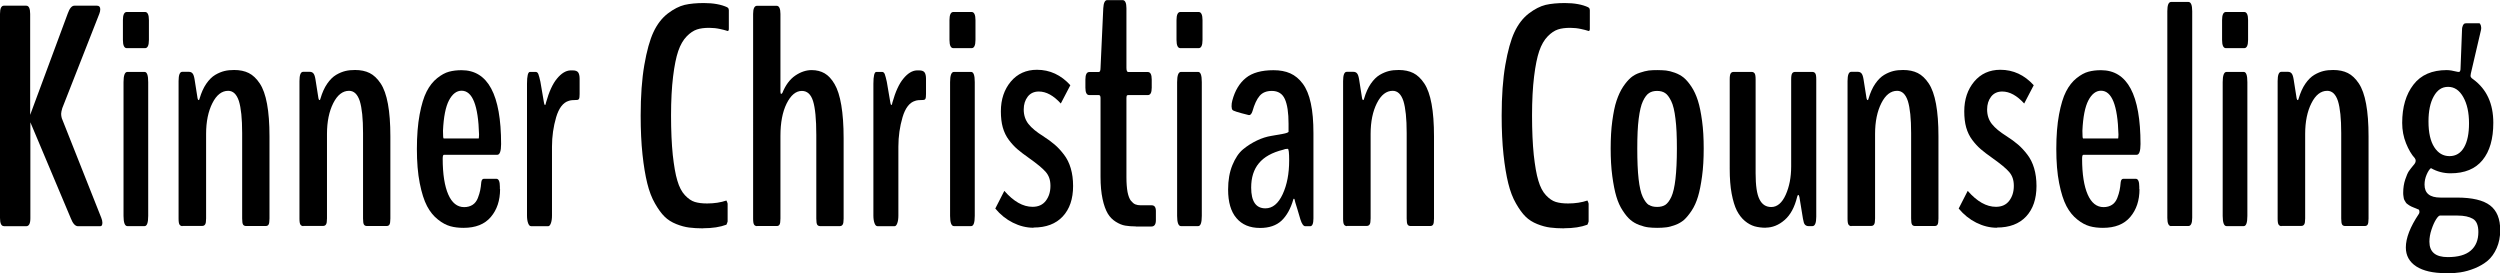
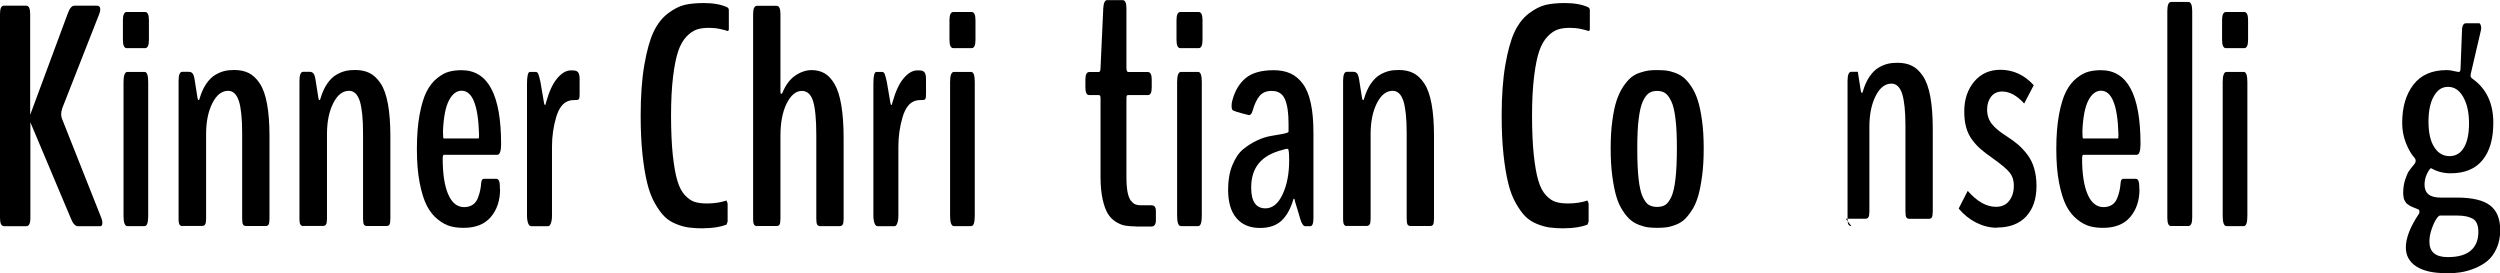
<svg xmlns="http://www.w3.org/2000/svg" id="Layer_1" viewBox="0 0 246.11 26.89">
  <defs>
    <style>.cls-1{fill:#000;stroke-width:0px;}</style>
  </defs>
  <path class="cls-1" d="M.38,22.26c-.25,0-.38-.27-.38-.81V1.37c0-.54.13-.81.38-.81h2.2c.26,0,.39.27.39.81v9.94L6.67,1.33c.18-.51.4-.77.65-.77h2.23c.21,0,.32.12.32.35,0,.14-.03.29-.09.44l-3.65,9.3c-.07.24-.11.43-.11.56s.02.27.06.42l3.89,9.81c.07.18.11.34.11.48,0,.23-.07.35-.2.35h-2.2c-.27,0-.51-.26-.71-.78l-3.98-9.45v9.45c0,.52-.14.78-.41.78H.38Z" />
  <path class="cls-1" d="M12.48,4.74c-.25,0-.38-.27-.38-.81v-1.95c0-.53.13-.8.38-.8h1.8c.25,0,.38.27.38.8v1.95c0,.54-.13.81-.38.81h-1.8ZM12.54,22.26c-.25,0-.38-.34-.38-1.01v-13.17c0-.66.13-1,.38-1h1.69c.24,0,.36.33.36,1v13.17c0,.67-.12,1.01-.36,1.01h-1.69Z" />
  <path class="cls-1" d="M17.96,22.26c-.12,0-.21-.05-.28-.14-.07-.1-.1-.29-.1-.6V7.98c0-.6.12-.91.36-.91h.65c.14,0,.26.04.35.14.09.09.16.28.21.57l.3,1.9c.02.11.06.17.11.17.04,0,.07-.05.09-.15.17-.58.39-1.07.66-1.46.27-.39.56-.68.88-.87.32-.19.63-.31.91-.38s.61-.1.96-.1c.55,0,1.03.1,1.43.3s.76.54,1.08,1.02c.32.48.56,1.15.72,2.02s.24,1.93.24,3.19v8.09c0,.3-.03.5-.09.6-.06.1-.16.14-.29.14h-1.93c-.13,0-.23-.05-.29-.14-.06-.1-.09-.29-.09-.6v-8.42c0-1.42-.11-2.46-.32-3.14-.22-.67-.57-1.01-1.06-1.01-.62,0-1.14.4-1.55,1.21-.41.81-.62,1.82-.62,3.04v8.31c0,.3-.03.5-.1.6-.07.1-.16.14-.28.14h-1.95Z" />
  <path class="cls-1" d="M29.86,22.26c-.12,0-.21-.05-.28-.14-.07-.1-.1-.29-.1-.6V7.98c0-.6.12-.91.36-.91h.65c.14,0,.26.04.35.14.09.09.16.28.21.57l.3,1.9c.02.11.06.17.11.17.04,0,.07-.05.09-.15.17-.58.39-1.07.66-1.46.27-.39.56-.68.88-.87.32-.19.63-.31.91-.38s.61-.1.96-.1c.55,0,1.03.1,1.43.3s.76.54,1.08,1.02c.32.48.56,1.15.72,2.02s.24,1.93.24,3.19v8.09c0,.3-.03.5-.09.6-.06.1-.16.14-.29.14h-1.93c-.13,0-.23-.05-.29-.14-.06-.1-.09-.29-.09-.6v-8.42c0-1.42-.11-2.46-.32-3.14-.22-.67-.57-1.01-1.06-1.01-.62,0-1.14.4-1.55,1.21-.41.81-.62,1.82-.62,3.04v8.31c0,.3-.03.5-.1.6-.07.1-.16.14-.28.14h-1.95Z" />
  <path class="cls-1" d="M49.23,18.61c0,1.12-.3,2.03-.91,2.75s-1.5,1.07-2.69,1.07c-.47,0-.91-.05-1.3-.16-.39-.11-.8-.32-1.22-.66-.42-.33-.78-.77-1.07-1.32-.29-.55-.53-1.3-.72-2.26-.19-.96-.28-2.08-.28-3.37s.09-2.43.27-3.39c.18-.96.41-1.72.69-2.26.28-.55.63-.99,1.03-1.31.41-.33.8-.54,1.17-.64.37-.1.78-.15,1.24-.15,2.6,0,3.89,2.42,3.89,7.27,0,.7-.13,1.06-.38,1.06h-5.25c-.08,0-.12.13-.12.38,0,1.53.19,2.71.55,3.53s.88,1.24,1.56,1.24c.33,0,.61-.08.84-.23s.39-.37.51-.66c.11-.29.19-.55.23-.76.05-.22.08-.49.11-.81.03-.22.12-.33.26-.33h1.22c.23,0,.35.26.35.79v.24ZM43.67,13.63h3.46s.03-.13.03-.38c-.08-2.88-.65-4.32-1.72-4.32-.49,0-.91.32-1.24.95s-.53,1.63-.59,2.99c0,.5.02.75.06.75Z" />
  <path class="cls-1" d="M52.26,22.26c-.11,0-.2-.1-.27-.29s-.11-.44-.11-.75v-12.98c0-.77.1-1.16.29-1.16h.57c.11,0,.2.07.26.22.06.15.12.4.2.75l.35,2.05c.02.15.05.23.11.23.04,0,.07-.08.09-.23.3-1.07.66-1.86,1.09-2.37.42-.51.86-.78,1.31-.8h.24c.26,0,.44.07.53.2.09.13.14.34.14.62v1.51c0,.24-.02.4-.06.47s-.11.11-.21.11c-.38,0-.65.03-.8.09-.55.16-.97.7-1.24,1.61-.27.92-.41,1.88-.41,2.9v6.79c0,.31-.04.56-.11.75s-.16.29-.27.29h-1.69Z" />
  <path class="cls-1" d="M69.21,22.48c-.52,0-.98-.03-1.37-.08s-.81-.16-1.26-.34c-.45-.18-.84-.42-1.15-.73-.32-.31-.63-.74-.95-1.3-.32-.55-.57-1.21-.76-1.98-.19-.77-.35-1.72-.47-2.84-.12-1.12-.18-2.4-.18-3.83,0-1.93.12-3.59.36-4.98.24-1.39.54-2.47.9-3.24.36-.77.83-1.38,1.41-1.83.58-.44,1.13-.72,1.66-.85.53-.12,1.16-.18,1.89-.18.94,0,1.71.14,2.31.42,0,.01.03.02.04.04.02.02.04.03.05.04.02.02.03.04.04.08s.02.08.02.13v1.83c0,.14-.04.21-.11.21,0,0-.05,0-.11-.03-.07-.02-.16-.05-.28-.08-.12-.03-.25-.06-.39-.09-.14-.03-.3-.06-.49-.08-.19-.02-.37-.03-.55-.03-.47,0-.88.05-1.21.16-.33.11-.67.33-1.01.68s-.62.83-.83,1.44c-.21.61-.38,1.45-.51,2.52s-.2,2.34-.2,3.83.06,2.81.17,3.88c.12,1.07.26,1.91.45,2.53.18.62.43,1.1.75,1.44.32.34.64.56.97.66s.72.15,1.21.15c.71,0,1.35-.1,1.9-.29,0,0,.03.05.07.15s.05.16.05.17v1.74s-.02.06-.05.16c-.04.1-.06.15-.07.16-.61.23-1.38.35-2.29.35Z" />
  <path class="cls-1" d="M74.53,22.26c-.13,0-.23-.05-.29-.14-.07-.1-.1-.29-.1-.6V1.37c0-.53.13-.8.39-.8h1.92c.25,0,.38.27.38.8v7.64c0,.15.02.23.08.23.03,0,.07-.03.11-.09.31-.77.73-1.34,1.27-1.71.53-.36,1.07-.54,1.61-.54.49,0,.92.11,1.28.32.36.21.69.56.98,1.06.29.49.51,1.18.66,2.07.15.89.23,1.97.23,3.25v7.92c0,.3-.03.5-.1.6-.07.1-.16.14-.28.14h-1.93c-.13,0-.23-.05-.29-.14-.06-.1-.09-.29-.09-.6v-8.24c0-1.55-.11-2.66-.32-3.33s-.58-1-1.1-1c-.59,0-1.09.42-1.5,1.24-.41.83-.61,1.89-.61,3.19v8.13c0,.3-.03.5-.09.6-.06.1-.15.14-.27.14h-1.93Z" />
  <path class="cls-1" d="M86.36,22.26c-.11,0-.2-.1-.27-.29s-.11-.44-.11-.75v-12.98c0-.77.1-1.16.29-1.16h.57c.11,0,.2.07.26.22.06.15.12.4.2.75l.35,2.05c.02.15.05.23.11.23.04,0,.07-.08.09-.23.3-1.07.66-1.86,1.09-2.37.42-.51.86-.78,1.31-.8h.24c.26,0,.44.07.53.2.09.13.14.34.14.62v1.51c0,.24-.02.4-.06.47s-.11.11-.21.11c-.38,0-.65.03-.8.09-.55.16-.97.7-1.24,1.61-.27.92-.41,1.88-.41,2.9v6.79c0,.31-.04.56-.11.75s-.16.29-.27.29h-1.69Z" />
  <path class="cls-1" d="M93.85,4.74c-.25,0-.38-.27-.38-.81v-1.95c0-.53.13-.8.38-.8h1.8c.25,0,.38.27.38.8v1.95c0,.54-.13.81-.38.81h-1.8ZM93.91,22.26c-.25,0-.38-.34-.38-1.01v-13.17c0-.66.13-1,.38-1h1.69c.24,0,.36.33.36,1v13.17c0,.67-.12,1.01-.36,1.01h-1.69Z" />
-   <path class="cls-1" d="M101.74,22.42c-.69,0-1.37-.17-2.03-.5-.66-.33-1.23-.79-1.73-1.39l.89-1.74c.92,1.05,1.84,1.57,2.78,1.57.57,0,1.01-.2,1.31-.6.3-.4.45-.88.45-1.46s-.15-1.01-.46-1.37-.86-.81-1.65-1.37c-.47-.33-.85-.62-1.14-.87-.29-.25-.57-.55-.84-.91s-.47-.77-.6-1.23c-.13-.46-.19-.99-.19-1.59,0-1.18.33-2.15.98-2.93.65-.77,1.51-1.16,2.57-1.16,1.28,0,2.37.51,3.29,1.52l-.94,1.8c-.71-.78-1.43-1.18-2.16-1.18-.47,0-.84.17-1.1.51-.26.34-.39.76-.39,1.26,0,.56.16,1.04.47,1.43.31.39.78.78,1.42,1.18.45.29.84.57,1.15.84.32.27.62.6.92.99s.52.84.67,1.35c.15.51.23,1.09.23,1.74,0,1.27-.34,2.27-1.02,3-.68.73-1.64,1.09-2.87,1.09Z" />
  <path class="cls-1" d="M111.82,22.29c-.4,0-.75-.03-1.05-.08s-.61-.18-.93-.38-.59-.47-.79-.81-.38-.82-.51-1.43-.2-1.34-.2-2.19v-7.74c0-.2-.05-.3-.17-.3h-.94c-.25,0-.38-.24-.38-.72v-.81c0-.49.13-.74.38-.74h.94c.11,0,.17-.14.17-.41l.27-5.87c.03-.53.16-.8.39-.8h1.51c.25,0,.38.27.38.8v5.87c0,.27.06.41.18.41h1.93c.25,0,.38.25.38.74v.81c0,.48-.13.72-.38.72h-1.93c-.07,0-.12.02-.14.05-.02.04-.04.12-.04.25v7.79c0,.58.04,1.07.11,1.46.08.39.19.67.33.85.15.18.29.3.44.36.15.06.32.09.54.09h1.07c.27,0,.41.19.41.56v.91c0,.41-.15.62-.44.62h-1.54Z" />
  <path class="cls-1" d="M116.2,4.74c-.25,0-.38-.27-.38-.81v-1.95c0-.53.13-.8.38-.8h1.8c.25,0,.38.27.38.8v1.95c0,.54-.13.81-.38.81h-1.8ZM116.26,22.26c-.25,0-.38-.34-.38-1.01v-13.17c0-.66.13-1,.38-1h1.69c.24,0,.36.33.36,1v13.17c0,.67-.12,1.01-.36,1.01h-1.69Z" />
  <path class="cls-1" d="M124.04,22.44c-1,0-1.77-.32-2.32-.97-.55-.64-.82-1.58-.82-2.81,0-.92.14-1.72.42-2.4s.62-1.2,1.04-1.55c.42-.35.88-.64,1.38-.88s.97-.38,1.4-.45.81-.14,1.14-.2.52-.13.57-.2v-.8c0-1.08-.12-1.88-.36-2.42-.24-.54-.67-.81-1.29-.81-.52,0-.92.16-1.2.49-.28.33-.51.83-.7,1.5-.09.28-.21.41-.36.39-1.06-.26-1.59-.43-1.6-.51-.06-.03-.09-.15-.1-.35,0-.2.02-.39.07-.56.26-.99.71-1.73,1.34-2.24.63-.51,1.54-.76,2.72-.76.63,0,1.18.1,1.65.31.47.21.88.55,1.23,1.02.35.47.62,1.11.79,1.92.18.81.26,1.8.26,2.96v8.38c0,.51-.11.77-.32.77h-.48c-.18,0-.34-.22-.48-.66-.02-.1-.12-.43-.29-.98-.18-.55-.27-.89-.29-1,0-.03-.02-.05-.04-.06-.02,0-.03,0-.05,0-.02.01-.03.03-.03.06-.27.93-.66,1.62-1.17,2.1-.51.47-1.21.71-2.11.71ZM124.57,20.51c.7,0,1.27-.46,1.7-1.39.43-.93.64-2.03.64-3.32,0-.76-.04-1.15-.14-1.15-.18,0-.33.03-.45.09-1.09.27-1.88.71-2.39,1.33-.51.61-.76,1.41-.76,2.4,0,1.36.47,2.04,1.4,2.04Z" />
  <path class="cls-1" d="M132.6,22.26c-.12,0-.21-.05-.28-.14-.07-.1-.1-.29-.1-.6V7.98c0-.6.12-.91.36-.91h.65c.14,0,.26.04.35.14.09.09.16.28.21.57l.3,1.9c.02.11.06.17.11.17.04,0,.07-.05.09-.15.17-.58.39-1.07.66-1.46.27-.39.56-.68.88-.87.32-.19.63-.31.91-.38s.61-.1.96-.1c.55,0,1.03.1,1.43.3s.76.54,1.08,1.02c.32.48.56,1.15.72,2.02s.24,1.93.24,3.19v8.09c0,.3-.03.5-.09.6-.06.1-.16.14-.29.14h-1.93c-.13,0-.23-.05-.29-.14-.06-.1-.09-.29-.09-.6v-8.42c0-1.42-.11-2.46-.32-3.14-.22-.67-.57-1.01-1.06-1.01-.62,0-1.14.4-1.55,1.21-.41.81-.62,1.82-.62,3.04v8.31c0,.3-.03.5-.1.6-.07.1-.16.14-.28.14h-1.95Z" />
  <path class="cls-1" d="M153.97,22.48c-.52,0-.98-.03-1.37-.08s-.81-.16-1.26-.34c-.45-.18-.84-.42-1.15-.73-.32-.31-.63-.74-.95-1.3-.32-.55-.57-1.21-.76-1.98-.19-.77-.35-1.72-.47-2.84-.12-1.12-.18-2.4-.18-3.83,0-1.93.12-3.59.36-4.98.24-1.39.54-2.47.9-3.24.36-.77.83-1.38,1.41-1.83.58-.44,1.13-.72,1.66-.85.53-.12,1.16-.18,1.89-.18.94,0,1.71.14,2.31.42,0,.01.03.02.04.04.02.02.04.03.05.04.02.02.03.04.04.08s.02.08.02.13v1.83c0,.14-.04.21-.11.21,0,0-.05,0-.11-.03-.07-.02-.16-.05-.28-.08-.12-.03-.25-.06-.39-.09-.14-.03-.3-.06-.49-.08-.19-.02-.37-.03-.55-.03-.47,0-.88.05-1.21.16-.33.11-.67.33-1.01.68s-.62.83-.83,1.44c-.21.61-.38,1.45-.51,2.52s-.2,2.34-.2,3.83.06,2.81.17,3.88c.12,1.07.26,1.91.45,2.53.18.62.43,1.1.75,1.44.32.34.64.56.97.66s.72.15,1.21.15c.71,0,1.35-.1,1.9-.29,0,0,.03.05.07.15s.05.16.05.17v1.74s-.02.06-.05.16c-.04.1-.06.15-.07.16-.61.23-1.38.35-2.29.35Z" />
  <path class="cls-1" d="M164.02,22.38c-.25.03-.54.05-.88.05s-.63-.02-.88-.05c-.26-.03-.55-.11-.88-.23-.33-.12-.62-.29-.87-.5-.25-.21-.5-.51-.76-.91-.26-.39-.47-.85-.63-1.39-.16-.53-.29-1.2-.4-2.01-.11-.81-.16-1.72-.16-2.72s.05-1.91.16-2.71.24-1.47.42-2,.39-.99.65-1.38.52-.68.76-.89c.25-.21.54-.37.88-.48s.63-.19.88-.22c.25-.03.53-.04.85-.04s.61.02.85.04c.25.03.54.1.87.22s.62.28.87.48c.25.21.5.5.76.89.26.39.47.85.64,1.38s.3,1.2.41,2c.11.8.16,1.7.16,2.71s-.05,1.91-.16,2.72c-.11.81-.24,1.48-.4,2.01-.16.53-.37,1-.63,1.39-.26.39-.51.69-.75.91-.25.21-.54.38-.87.5-.33.12-.62.2-.88.23ZM162.33,20.17c.22.14.48.2.81.2s.59-.07.8-.2c.21-.14.41-.4.59-.78.18-.39.32-.98.41-1.77s.14-1.79.14-3-.04-2.15-.14-2.93c-.09-.77-.23-1.36-.42-1.74s-.38-.65-.6-.79c-.21-.14-.47-.21-.79-.21s-.58.07-.79.21c-.22.14-.42.41-.6.79-.19.39-.32.97-.42,1.74s-.14,1.75-.14,2.94.04,2.2.13,2.99c.09.78.22,1.37.41,1.77.19.39.39.66.6.79Z" />
-   <path class="cls-1" d="M173.84,22.42c-.41,0-.78-.05-1.11-.14-.33-.1-.65-.27-.96-.53-.31-.26-.57-.6-.79-1.02-.21-.42-.38-.98-.51-1.67s-.19-1.5-.19-2.42V7.82c0-.3.03-.5.1-.6.07-.1.16-.14.29-.14h1.78c.12,0,.21.05.28.14.07.1.1.29.1.6v9.24c0,1.2.12,2.05.38,2.56.25.51.64.76,1.16.76.58,0,1.06-.4,1.42-1.2s.54-1.73.54-2.8V7.82c0-.3.03-.5.1-.6.07-.1.16-.14.29-.14h1.69c.13,0,.23.05.29.14.07.1.1.29.1.6v13.52c0,.61-.13.92-.38.92h-.39c-.14,0-.25-.05-.34-.14-.09-.09-.15-.29-.2-.59l-.35-2.14c-.03-.13-.07-.2-.11-.2s-.08.06-.11.18c-.25,1.03-.66,1.79-1.24,2.29-.57.5-1.2.75-1.87.75Z" />
-   <path class="cls-1" d="M182.26,22.26c-.12,0-.21-.05-.28-.14-.07-.1-.1-.29-.1-.6V7.98c0-.6.12-.91.36-.91h.65c.14,0,.26.04.35.14.09.09.16.28.21.57l.3,1.9c.02.11.06.17.11.17.04,0,.07-.05.09-.15.17-.58.39-1.07.66-1.46.27-.39.56-.68.88-.87.32-.19.63-.31.91-.38s.61-.1.96-.1c.55,0,1.03.1,1.43.3s.76.54,1.08,1.02c.32.48.56,1.15.72,2.02s.24,1.93.24,3.19v8.09c0,.3-.03.5-.09.6-.06.1-.16.14-.29.14h-1.93c-.13,0-.23-.05-.29-.14-.06-.1-.09-.29-.09-.6v-8.42c0-1.42-.11-2.46-.32-3.14-.22-.67-.57-1.01-1.06-1.01-.62,0-1.14.4-1.55,1.21-.41.81-.62,1.82-.62,3.04v8.31c0,.3-.03.5-.1.6-.07.1-.16.14-.28.14h-1.95Z" />
+   <path class="cls-1" d="M182.26,22.26c-.12,0-.21-.05-.28-.14-.07-.1-.1-.29-.1-.6V7.98c0-.6.12-.91.36-.91h.65l.3,1.9c.02.11.06.17.11.17.04,0,.07-.05.09-.15.17-.58.39-1.07.66-1.46.27-.39.56-.68.88-.87.32-.19.63-.31.91-.38s.61-.1.96-.1c.55,0,1.03.1,1.43.3s.76.54,1.08,1.02c.32.48.56,1.15.72,2.02s.24,1.93.24,3.19v8.09c0,.3-.03.5-.09.6-.06.1-.16.14-.29.14h-1.93c-.13,0-.23-.05-.29-.14-.06-.1-.09-.29-.09-.6v-8.42c0-1.42-.11-2.46-.32-3.14-.22-.67-.57-1.01-1.06-1.01-.62,0-1.14.4-1.55,1.21-.41.81-.62,1.82-.62,3.04v8.31c0,.3-.03.5-.1.6-.07.1-.16.14-.28.14h-1.95Z" />
  <path class="cls-1" d="M196.58,22.42c-.69,0-1.37-.17-2.03-.5-.66-.33-1.23-.79-1.73-1.39l.89-1.74c.92,1.05,1.84,1.57,2.78,1.57.57,0,1.01-.2,1.31-.6.3-.4.45-.88.45-1.46s-.15-1.01-.46-1.37-.86-.81-1.65-1.37c-.47-.33-.85-.62-1.14-.87-.29-.25-.57-.55-.84-.91s-.47-.77-.6-1.23c-.13-.46-.19-.99-.19-1.59,0-1.18.33-2.15.98-2.93.65-.77,1.51-1.16,2.57-1.16,1.28,0,2.37.51,3.29,1.52l-.94,1.8c-.71-.78-1.43-1.18-2.16-1.18-.47,0-.84.17-1.1.51-.26.34-.39.76-.39,1.26,0,.56.16,1.04.47,1.43.31.39.78.78,1.42,1.18.45.29.84.57,1.15.84.32.27.62.6.92.99s.52.84.67,1.35c.15.51.23,1.09.23,1.74,0,1.27-.34,2.27-1.02,3-.68.73-1.64,1.09-2.87,1.09Z" />
  <path class="cls-1" d="M210.62,18.61c0,1.12-.3,2.03-.91,2.75s-1.5,1.07-2.69,1.07c-.47,0-.91-.05-1.3-.16-.39-.11-.8-.32-1.22-.66-.42-.33-.78-.77-1.07-1.32-.29-.55-.53-1.3-.72-2.26-.19-.96-.28-2.08-.28-3.37s.09-2.43.27-3.39c.18-.96.41-1.72.69-2.26.28-.55.63-.99,1.03-1.31.41-.33.8-.54,1.17-.64.37-.1.78-.15,1.24-.15,2.6,0,3.89,2.42,3.89,7.27,0,.7-.13,1.06-.38,1.06h-5.25c-.08,0-.12.13-.12.38,0,1.53.19,2.71.55,3.53s.88,1.24,1.56,1.24c.33,0,.61-.08.84-.23s.39-.37.51-.66c.11-.29.19-.55.23-.76.05-.22.08-.49.11-.81.03-.22.12-.33.26-.33h1.22c.23,0,.35.26.35.79v.24ZM205.06,13.63h3.46s.03-.13.03-.38c-.08-2.88-.65-4.32-1.72-4.32-.49,0-.91.32-1.24.95s-.53,1.63-.59,2.99c0,.5.02.75.06.75Z" />
  <path class="cls-1" d="M213.74,22.26c-.25,0-.38-.27-.38-.81V1.1c0-.6.12-.91.38-.91h1.69c.25,0,.38.3.38.91v20.34c0,.54-.13.81-.38.81h-1.69Z" />
  <path class="cls-1" d="M219.13,4.74c-.25,0-.38-.27-.38-.81v-1.95c0-.53.13-.8.38-.8h1.8c.25,0,.38.27.38.8v1.95c0,.54-.13.81-.38.81h-1.8ZM219.19,22.26c-.25,0-.38-.34-.38-1.01v-13.17c0-.66.13-1,.38-1h1.69c.24,0,.36.33.36,1v13.17c0,.67-.12,1.01-.36,1.01h-1.69Z" />
-   <path class="cls-1" d="M224.6,22.26c-.12,0-.21-.05-.28-.14-.07-.1-.1-.29-.1-.6V7.98c0-.6.12-.91.36-.91h.65c.14,0,.26.04.35.14.09.09.16.28.21.57l.3,1.9c.02.11.06.17.11.17.04,0,.07-.05.09-.15.17-.58.39-1.07.66-1.46.27-.39.56-.68.88-.87.32-.19.63-.31.91-.38s.61-.1.96-.1c.55,0,1.03.1,1.43.3s.76.54,1.08,1.02c.32.48.56,1.15.72,2.02s.24,1.93.24,3.19v8.09c0,.3-.03.5-.09.6-.06.1-.16.14-.29.14h-1.93c-.13,0-.23-.05-.29-.14-.06-.1-.09-.29-.09-.6v-8.42c0-1.42-.11-2.46-.32-3.14-.22-.67-.57-1.01-1.06-1.01-.62,0-1.14.4-1.55,1.21-.41.81-.62,1.82-.62,3.04v8.31c0,.3-.03.5-.1.6-.07.1-.16.14-.28.14h-1.95Z" />
  <path class="cls-1" d="M240.77,26.89c-1.25,0-2.21-.22-2.9-.66-.68-.44-1.03-1.07-1.03-1.87,0-.93.43-2.03,1.28-3.3.04-.05.06-.12.06-.21,0-.11-.03-.19-.09-.23-.03,0-.11-.04-.25-.1-.14-.06-.22-.09-.25-.1-.03-.01-.1-.04-.21-.09-.11-.05-.18-.09-.2-.11-.03-.02-.08-.06-.17-.12-.09-.06-.14-.11-.16-.15-.02-.05-.06-.11-.11-.18-.05-.08-.08-.15-.1-.23-.01-.08-.03-.16-.04-.26-.02-.1-.02-.21-.02-.32,0-.47.07-.9.2-1.29.13-.39.25-.66.35-.81.11-.16.29-.4.57-.73.07-.1.11-.2.11-.29,0-.11-.03-.2-.09-.27-.32-.35-.61-.84-.86-1.46-.25-.62-.38-1.29-.38-2.01,0-1.56.37-2.81,1.11-3.77s1.83-1.43,3.28-1.43c.26,0,.61.06,1.06.17.1.02.17.02.21-.02s.07-.1.08-.21l.15-3.89c0-.2.04-.35.09-.45.05-.1.1-.16.15-.18.05-.02.13-.03.23-.03h1.22c.07,0,.12.08.17.24.04.16.04.3.01.41l-1,4.29c-.04.17-.04.29,0,.36.04.07.12.15.25.23,1.31.97,1.96,2.39,1.96,4.27,0,1.58-.35,2.8-1.06,3.67-.71.87-1.76,1.3-3.15,1.3-.69,0-1.34-.17-1.93-.51-.14.1-.28.31-.42.63-.14.32-.21.65-.21,1,0,.85.52,1.27,1.57,1.27h1.62c1.51,0,2.59.26,3.26.77s1,1.33,1,2.44c0,.66-.12,1.25-.35,1.77s-.53.93-.88,1.23c-.36.3-.78.55-1.27.75-.49.2-.96.33-1.42.4-.46.07-.93.11-1.43.11ZM239.64,14.49c.38.59.88.88,1.5.88s1.1-.29,1.43-.86c.33-.57.49-1.36.49-2.37,0-1.06-.19-1.92-.57-2.59-.38-.67-.87-1-1.49-1s-1.06.31-1.41.93c-.35.62-.52,1.45-.52,2.48,0,1.1.19,1.94.57,2.53ZM240.98,25.31c1,0,1.75-.21,2.25-.64.5-.43.75-1.04.75-1.83,0-.65-.18-1.09-.54-1.3-.36-.21-.86-.32-1.52-.32h-1.72c-.09,0-.22.12-.38.37s-.31.58-.45,1c-.14.42-.21.82-.21,1.2,0,1.02.6,1.52,1.81,1.52Z" />
</svg>